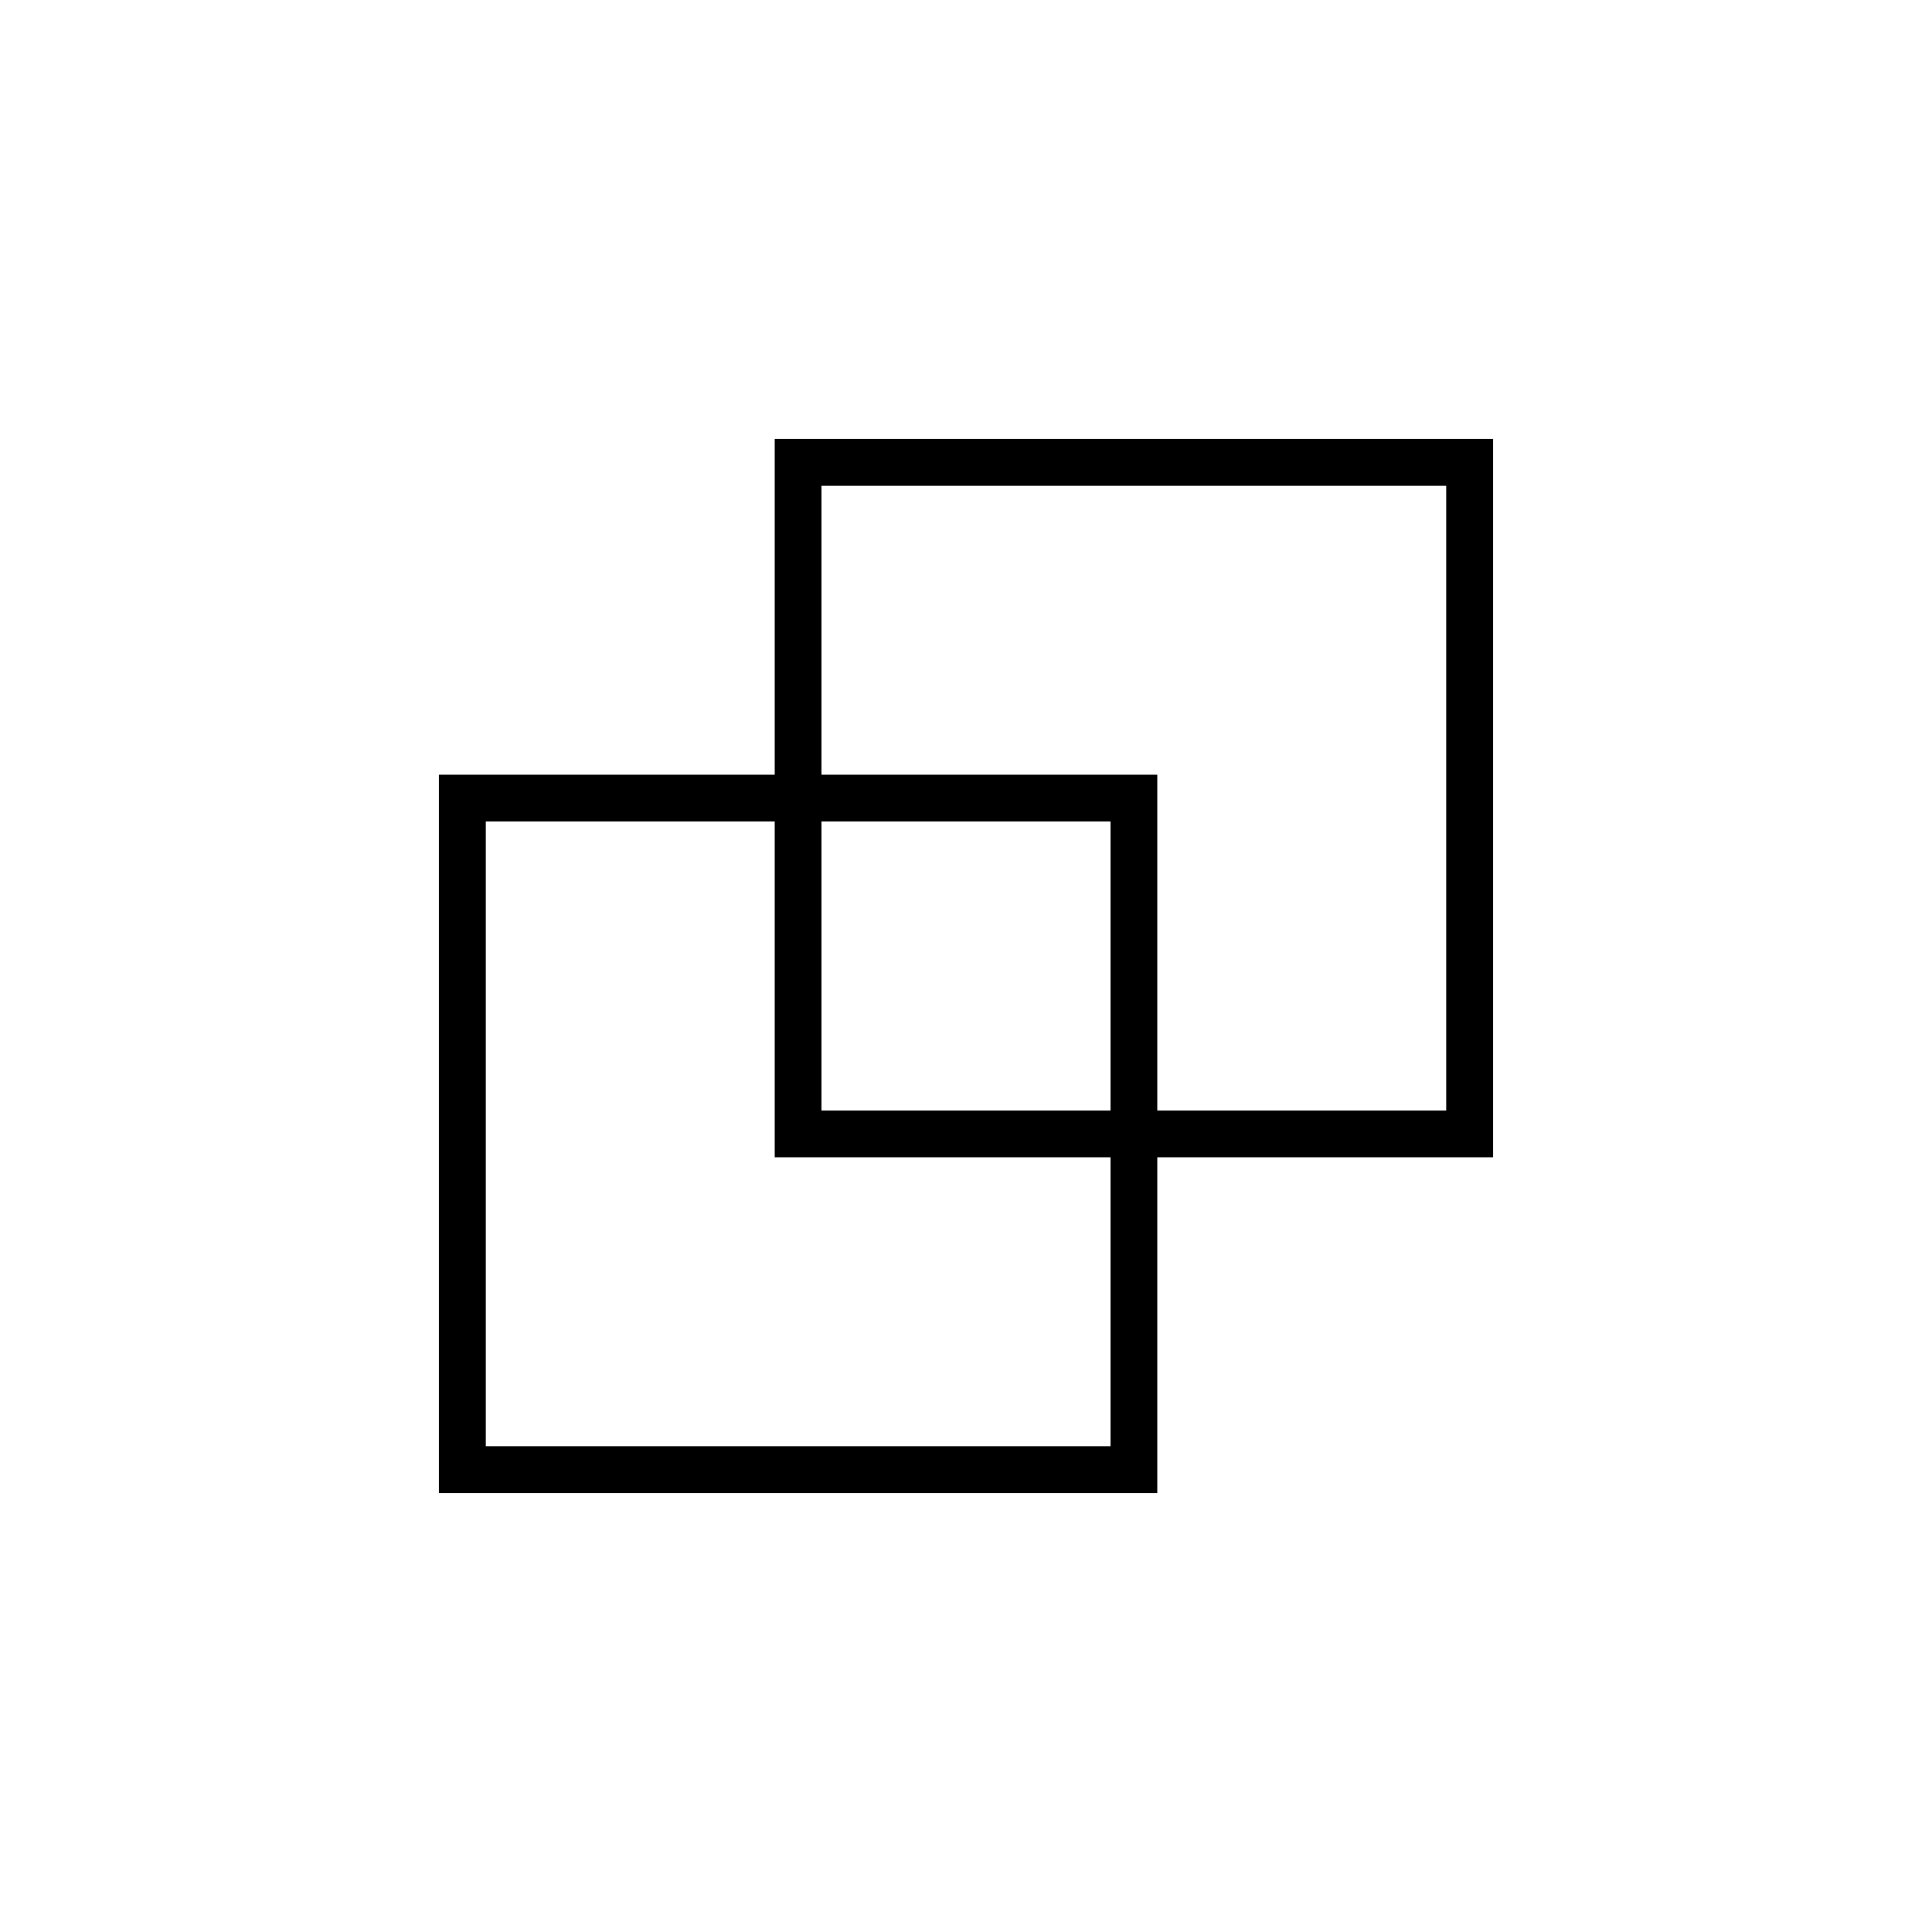
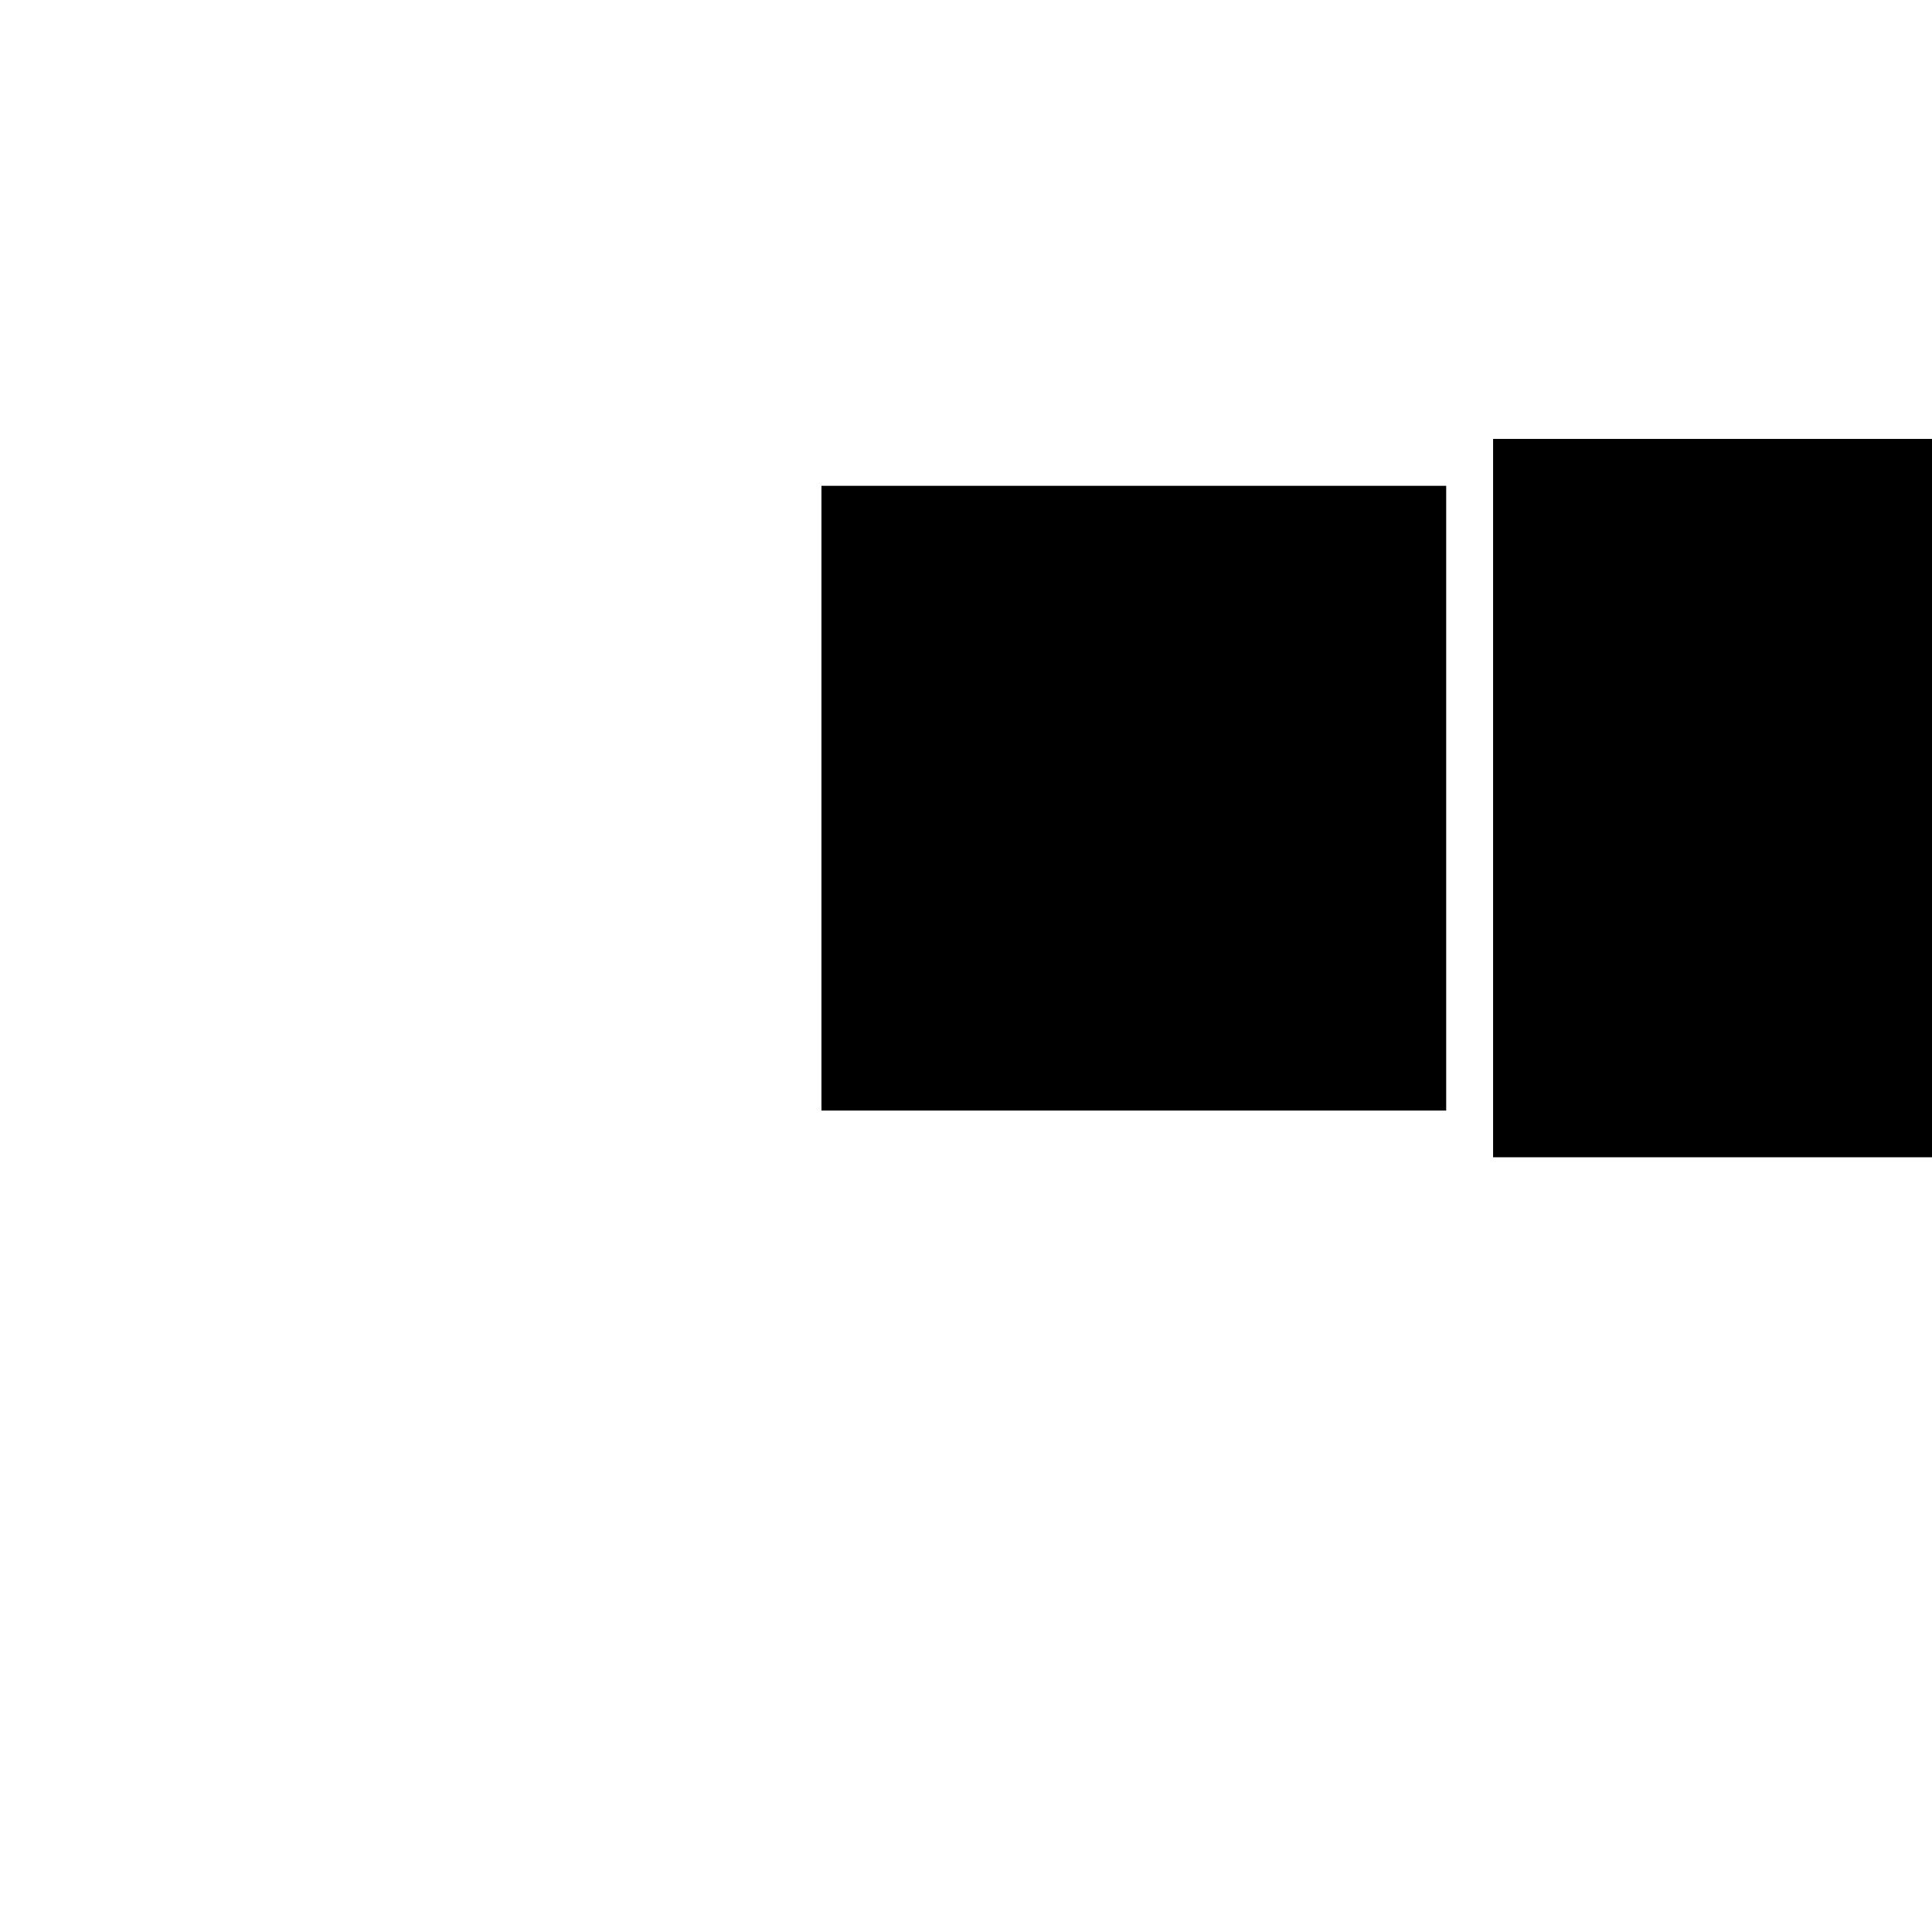
<svg xmlns="http://www.w3.org/2000/svg" id="Layer_1" data-name="Layer 1" viewBox="0 0 110 110">
-   <path d="M65.89,85.01H24.99v-40.9h40.9v40.9ZM27.66,82.34h35.57v-35.57H27.66v35.57Z" />
-   <path d="M85.01,65.89h-40.9V24.99h40.9v40.9ZM46.77,63.23h35.57V27.66h-35.57v35.57Z" />
+   <path d="M85.01,65.89V24.99h40.9v40.9ZM46.77,63.23h35.57V27.66h-35.57v35.57Z" />
</svg>